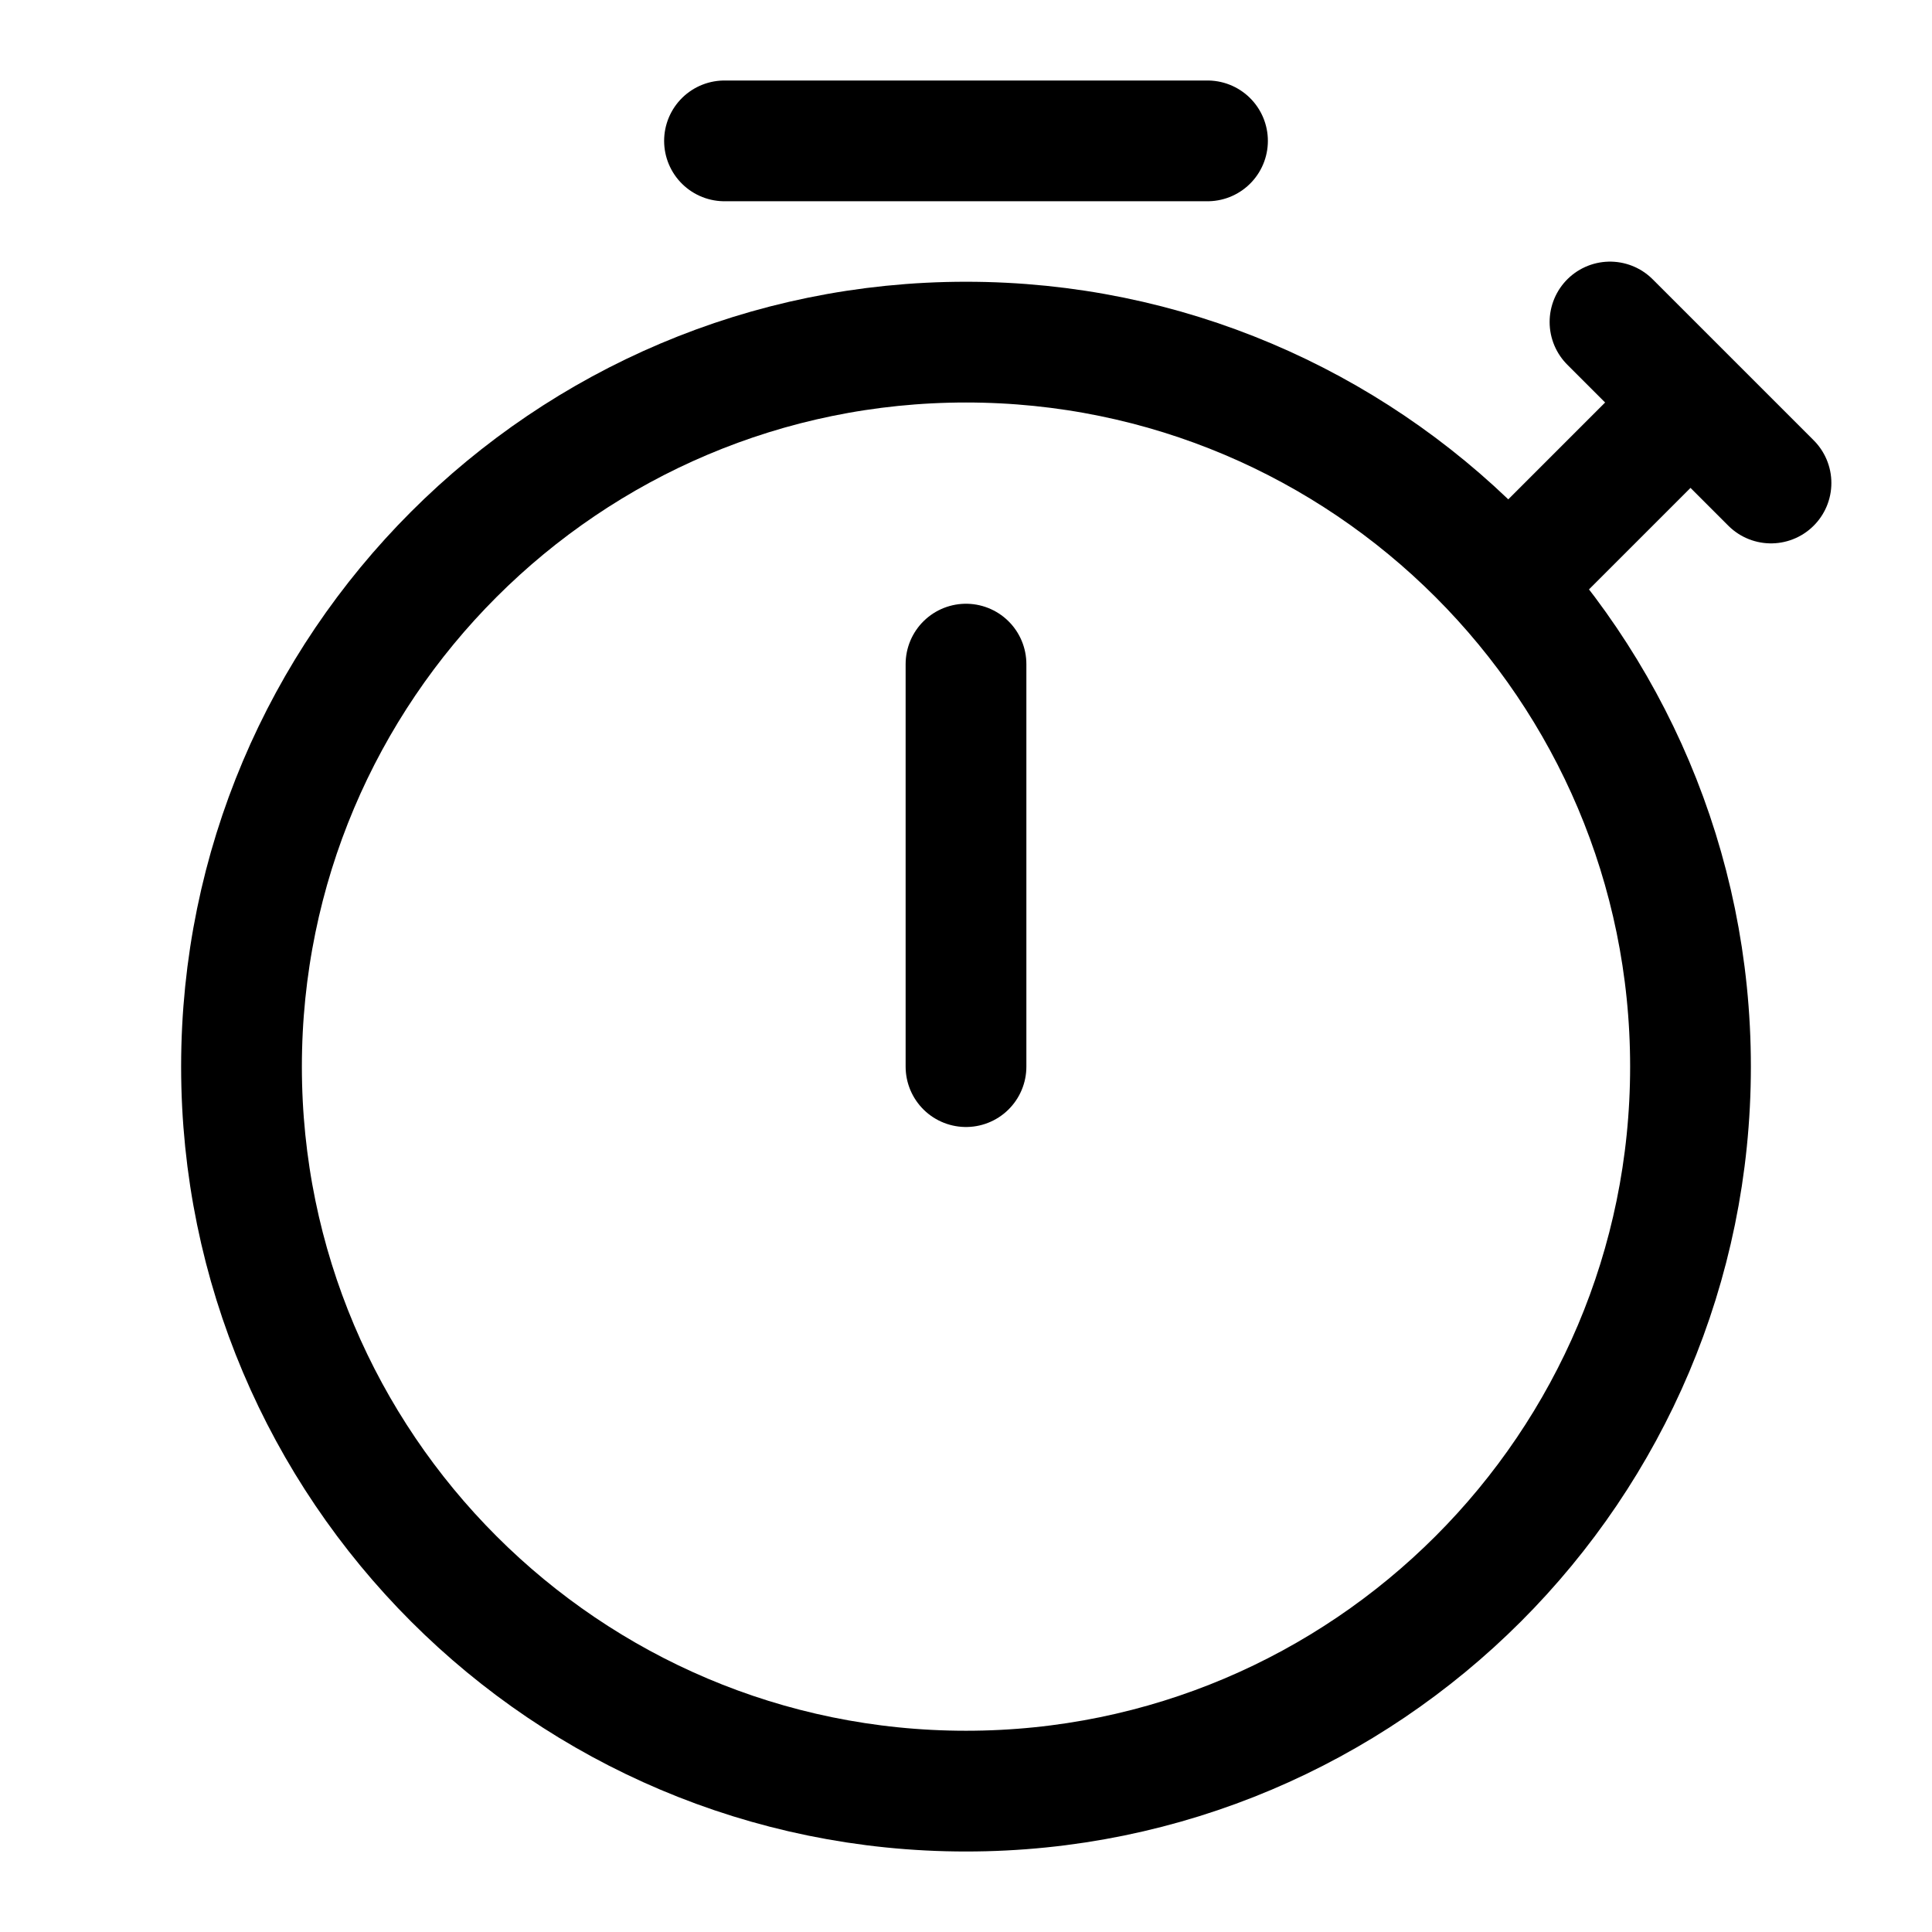
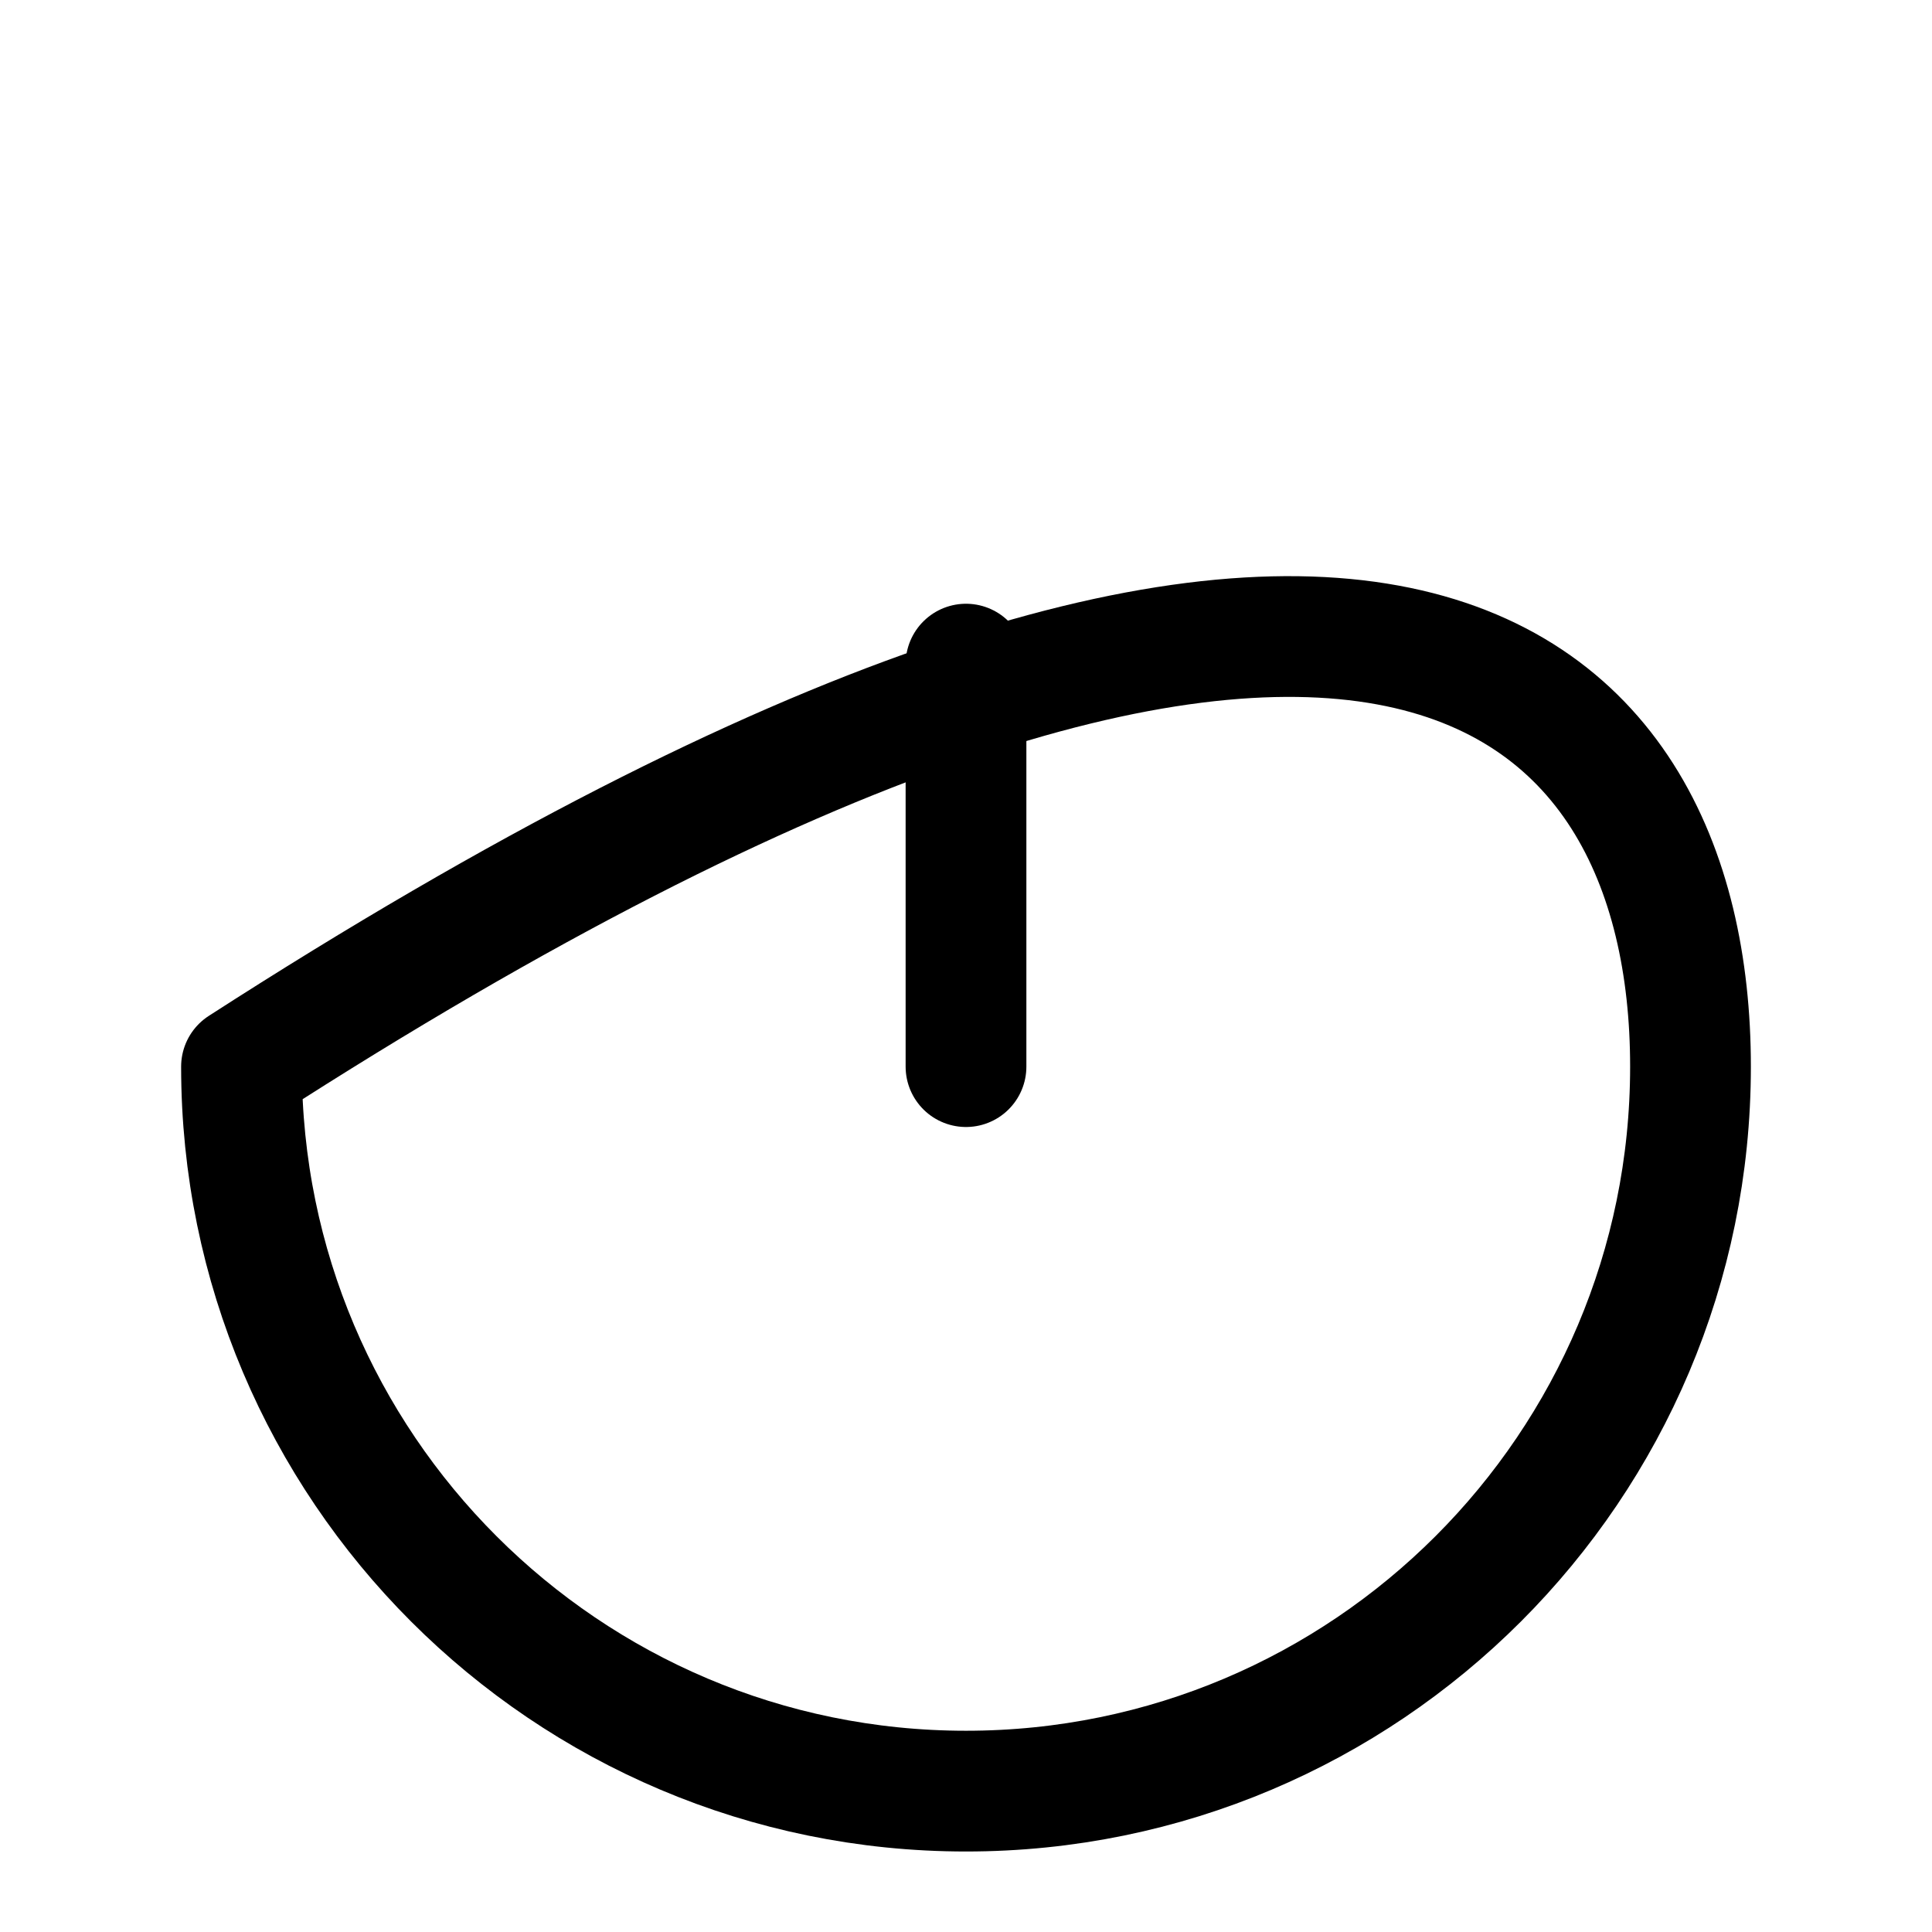
<svg xmlns="http://www.w3.org/2000/svg" width="800px" height="800px" viewBox="0 0 24 24" fill="none">
  <g id="style=linear">
    <g id="chronometer">
-       <path id="line" d="M19 7L20.5 5.5" stroke="#000000" stroke-width="1.5" stroke-linecap="round" />
-       <path id="line_2" d="M22 6L20 4" stroke="#000000" stroke-width="1.5" stroke-linecap="round" />
-       <path id="vector" d="M21 13.25C21 18.218 16.968 22.25 12 22.25C7.032 22.25 3 18.218 3 13.25C3 8.282 7.032 4.25 12 4.25C16.968 4.25 21 8.282 21 13.25Z" stroke="#000000" stroke-width="1.5" stroke-linecap="round" stroke-linejoin="round" />
+       <path id="vector" d="M21 13.25C21 18.218 16.968 22.25 12 22.25C7.032 22.25 3 18.218 3 13.25C16.968 4.25 21 8.282 21 13.25Z" stroke="#000000" stroke-width="1.5" stroke-linecap="round" stroke-linejoin="round" />
      <path id="Vector" d="M12 8.25V13.25" stroke="#000000" stroke-width="1.5" stroke-linecap="round" stroke-linejoin="round" />
-       <path id="line_3" d="M9 1.75L15 1.75" stroke="#000000" stroke-width="1.5" stroke-miterlimit="10" stroke-linecap="round" stroke-linejoin="round" />
    </g>
  </g>
</svg>